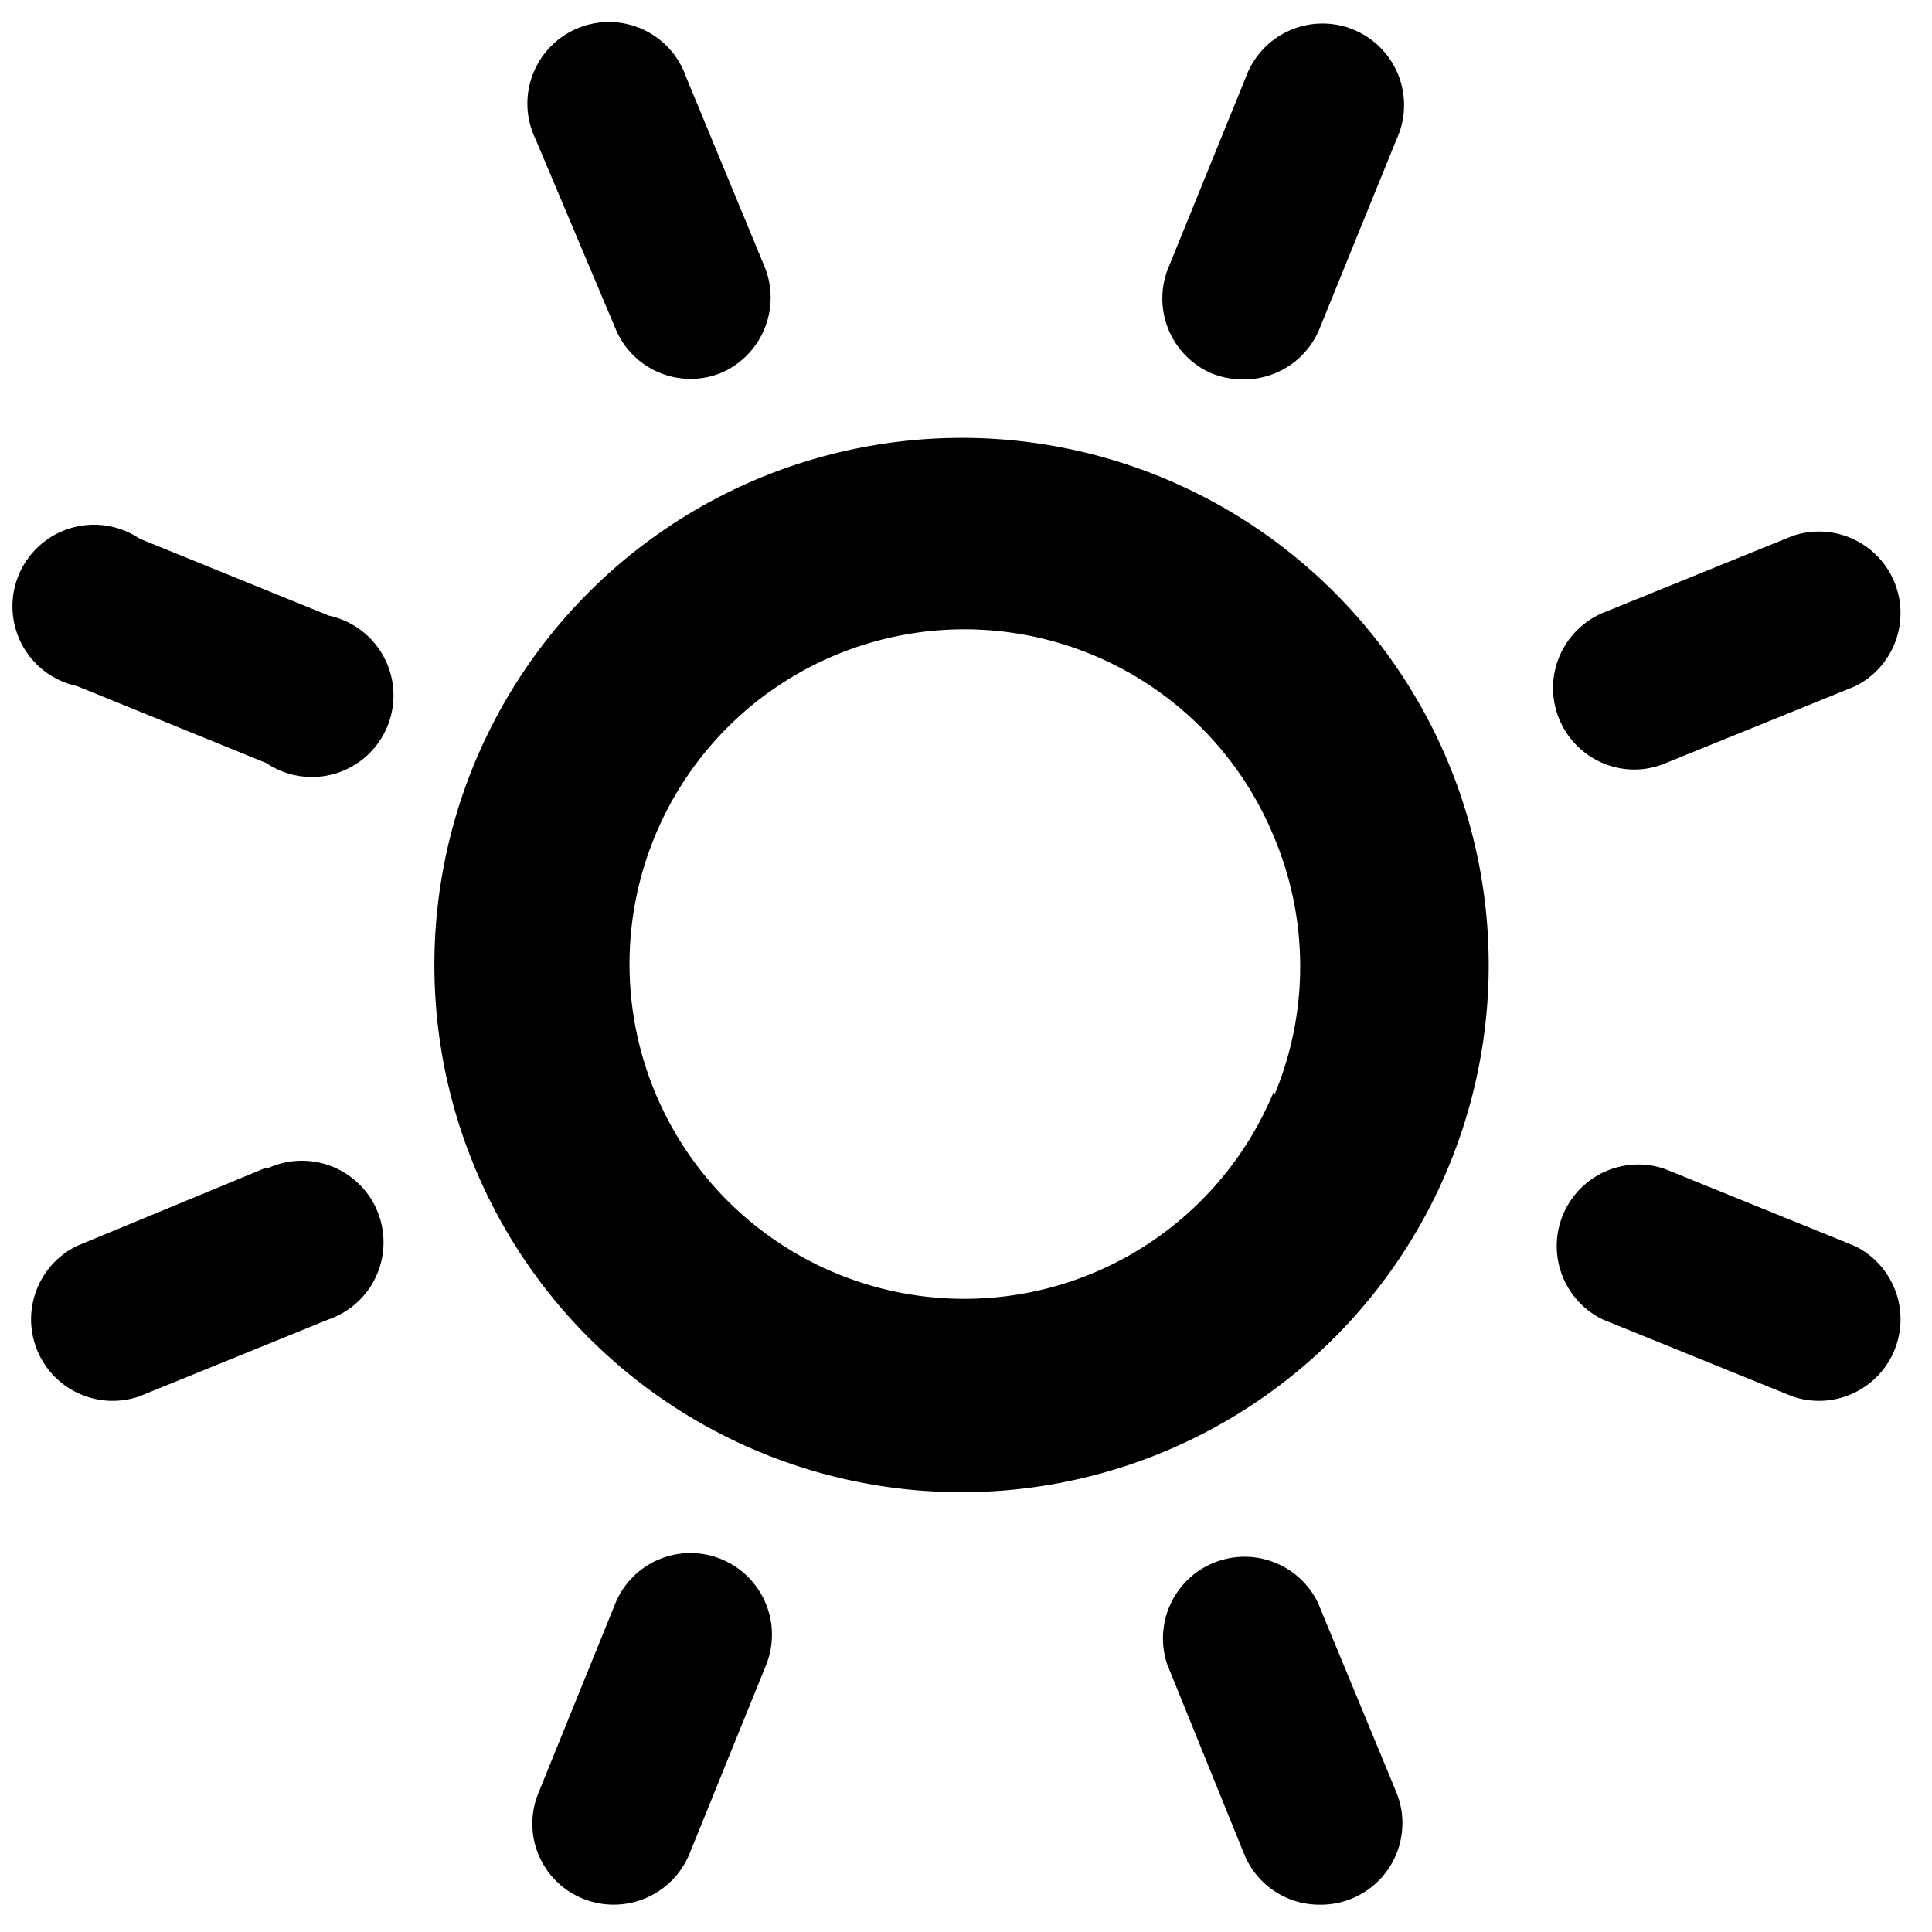
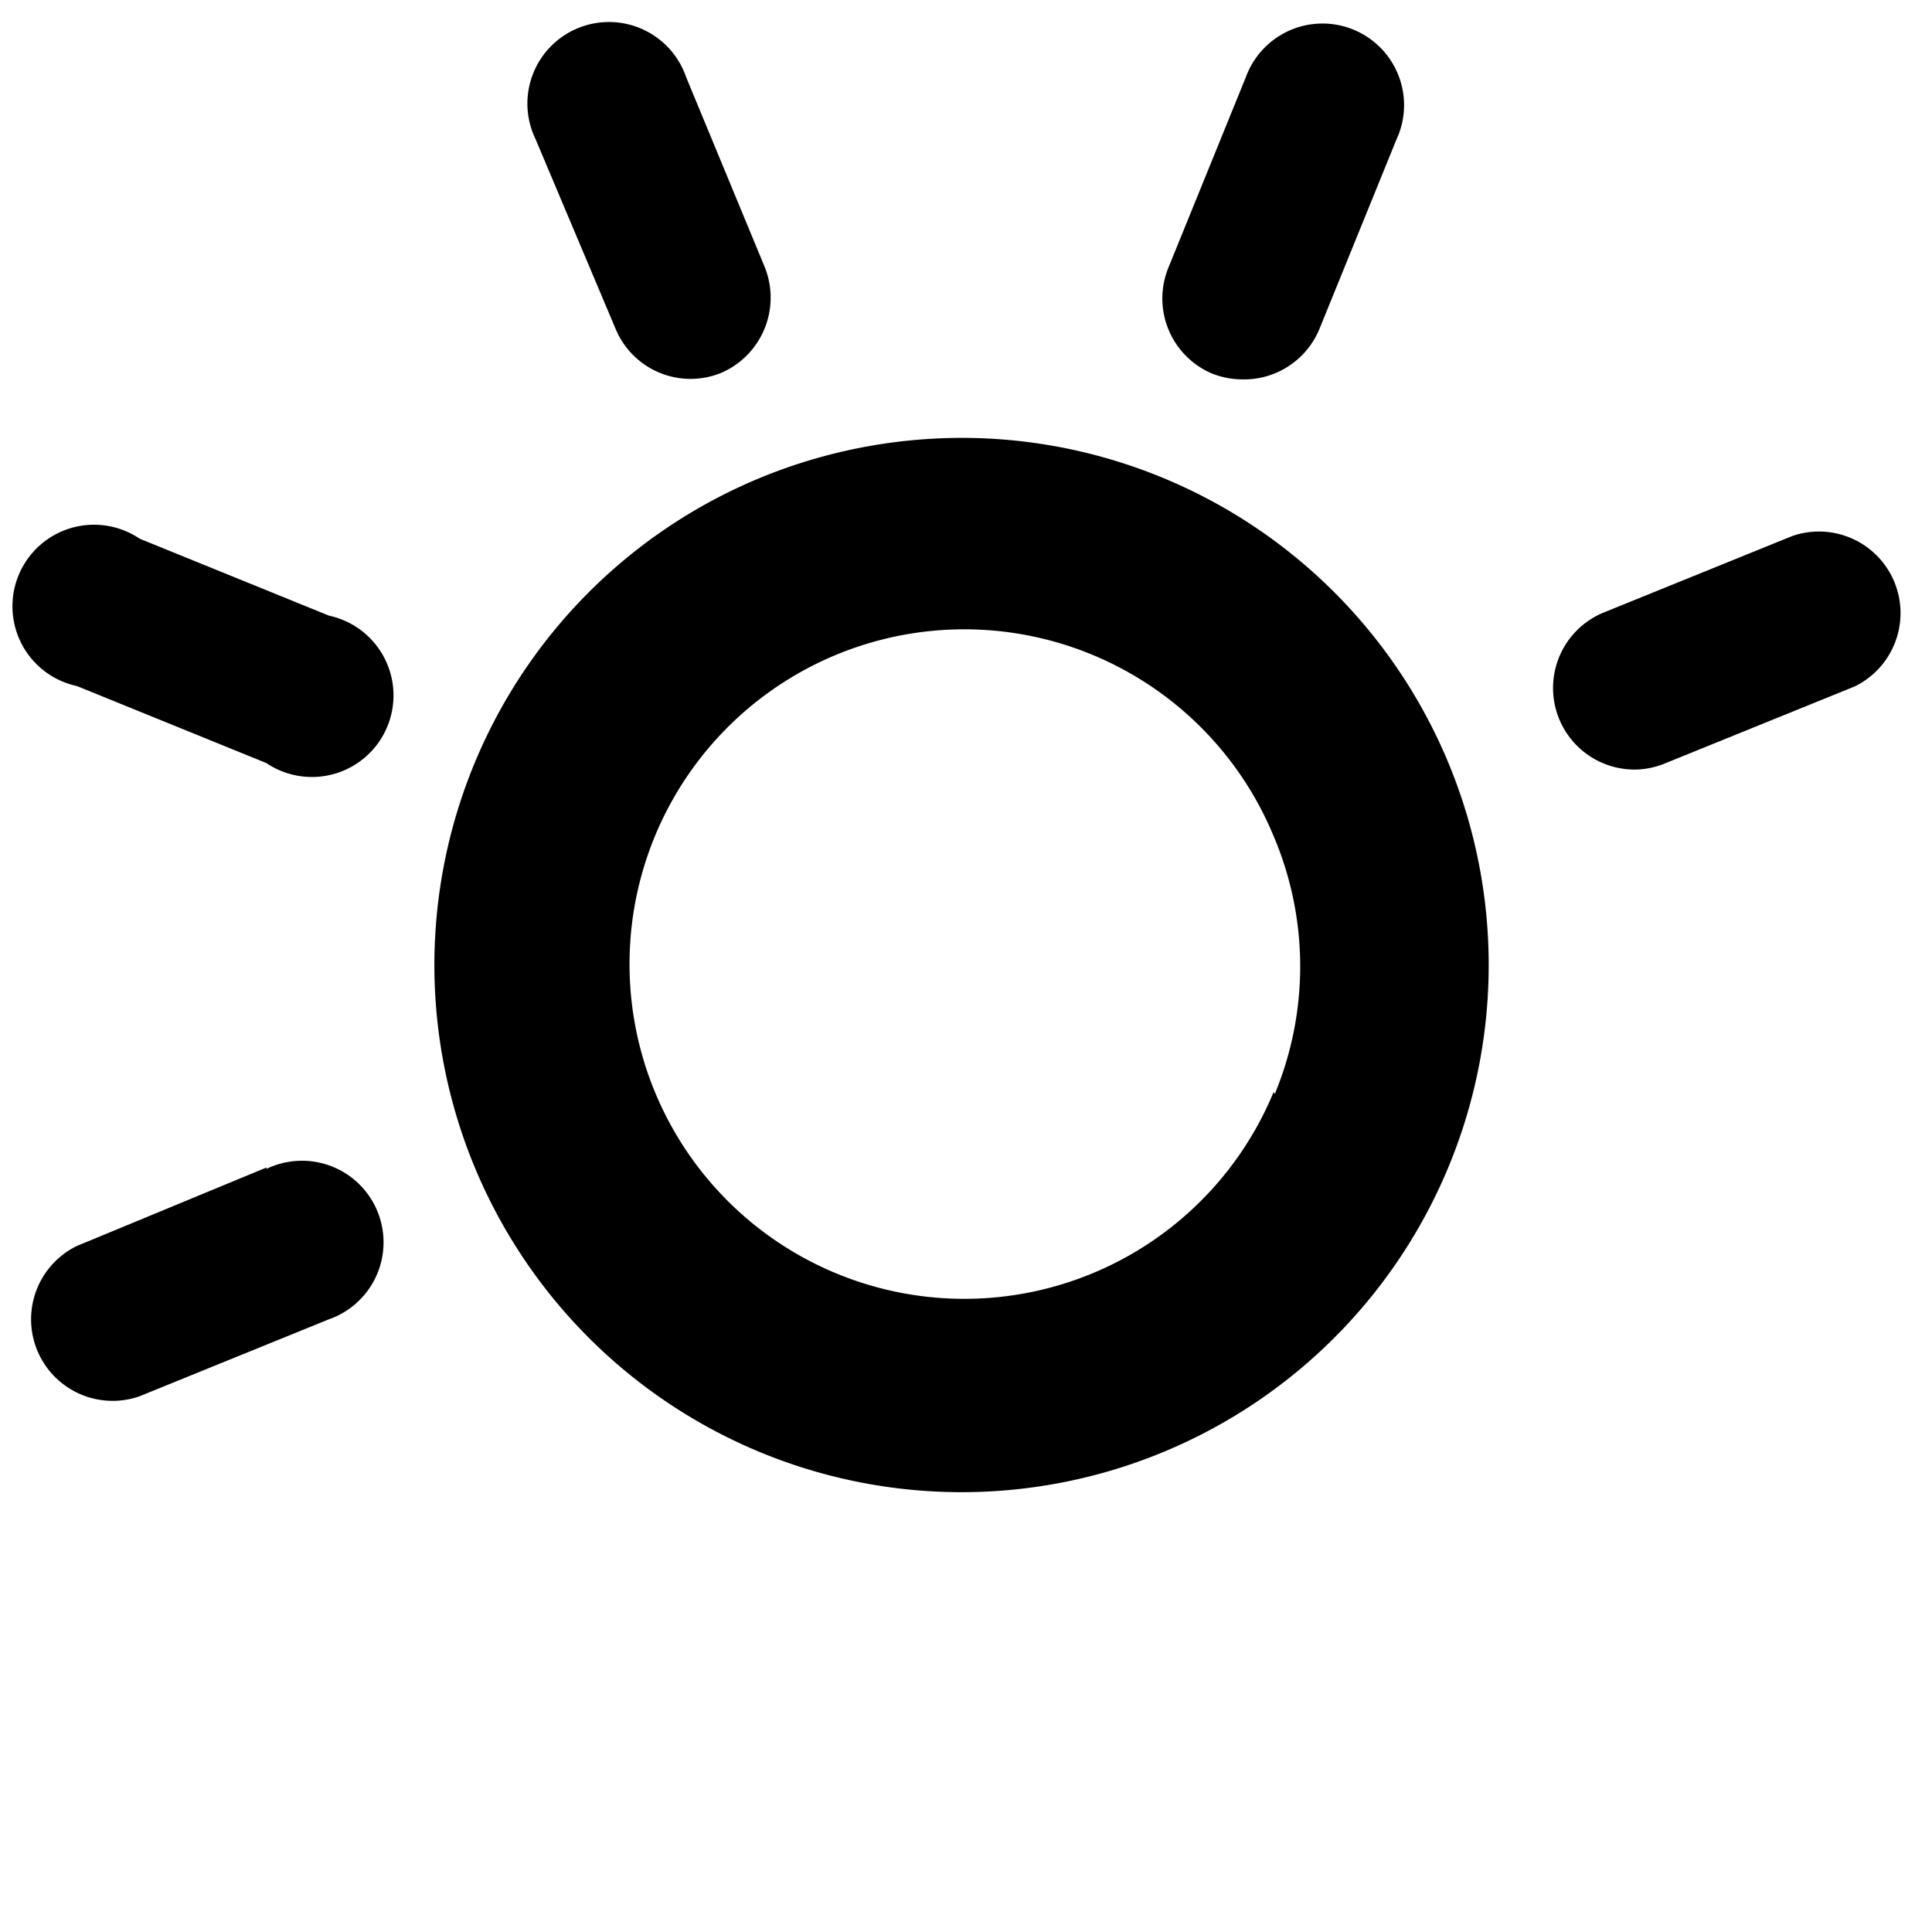
<svg xmlns="http://www.w3.org/2000/svg" width="50.21" height="50.21" viewBox="0 0 50.21 50.21">
  <path d="M25.1,11.38a13.78,13.78,0,0,0-5.25,1,13.7,13.7,0,1,0,5.25-1Zm8,17a8.7,8.7,0,1,1,0-6.65A8.65,8.65,0,0,1,33.13,28.43Z" />
  <path d="M16,8.55A2.11,2.11,0,0,0,18.72,9.7a2.13,2.13,0,0,0,1.15-2.77L17.83,2a2.12,2.12,0,1,0-3.91,1.62Z" />
-   <path d="M34.25,41.65a2.12,2.12,0,0,0-3.91,1.62l2,4.93a2.11,2.11,0,0,0,1.95,1.3,2.12,2.12,0,0,0,2-2.92Z" />
  <path d="M6.93,30.34,2,32.38a2.12,2.12,0,0,0,1.62,3.91l4.92-2a2.12,2.12,0,1,0-1.62-3.91Z" />
  <path d="M42.46,20a2.09,2.09,0,0,0,.81-.16l4.93-2a2.12,2.12,0,0,0-1.62-3.91l-4.93,2A2.12,2.12,0,0,0,42.46,20Z" />
  <path d="M8.55,16l-4.92-2A2.12,2.12,0,1,0,2,17.83l4.92,2A2.12,2.12,0,1,0,8.55,16Z" />
-   <path d="M48.2,32.38l-4.93-2a2.12,2.12,0,0,0-1.62,3.91l4.93,2a2.12,2.12,0,0,0,1.62-3.91Z" />
-   <path d="M18.72,40.51A2.11,2.11,0,0,0,16,41.65l-2,4.93a2.1,2.1,0,0,0,1.14,2.76,2.13,2.13,0,0,0,2.77-1.14l2-4.93A2.12,2.12,0,0,0,18.72,40.51Z" />
  <path d="M31.48,9.7a2.16,2.16,0,0,0,.81.16,2.12,2.12,0,0,0,2-1.31l2-4.92A2.12,2.12,0,1,0,32.38,2l-2,4.92A2.12,2.12,0,0,0,31.48,9.7Z" />
</svg>